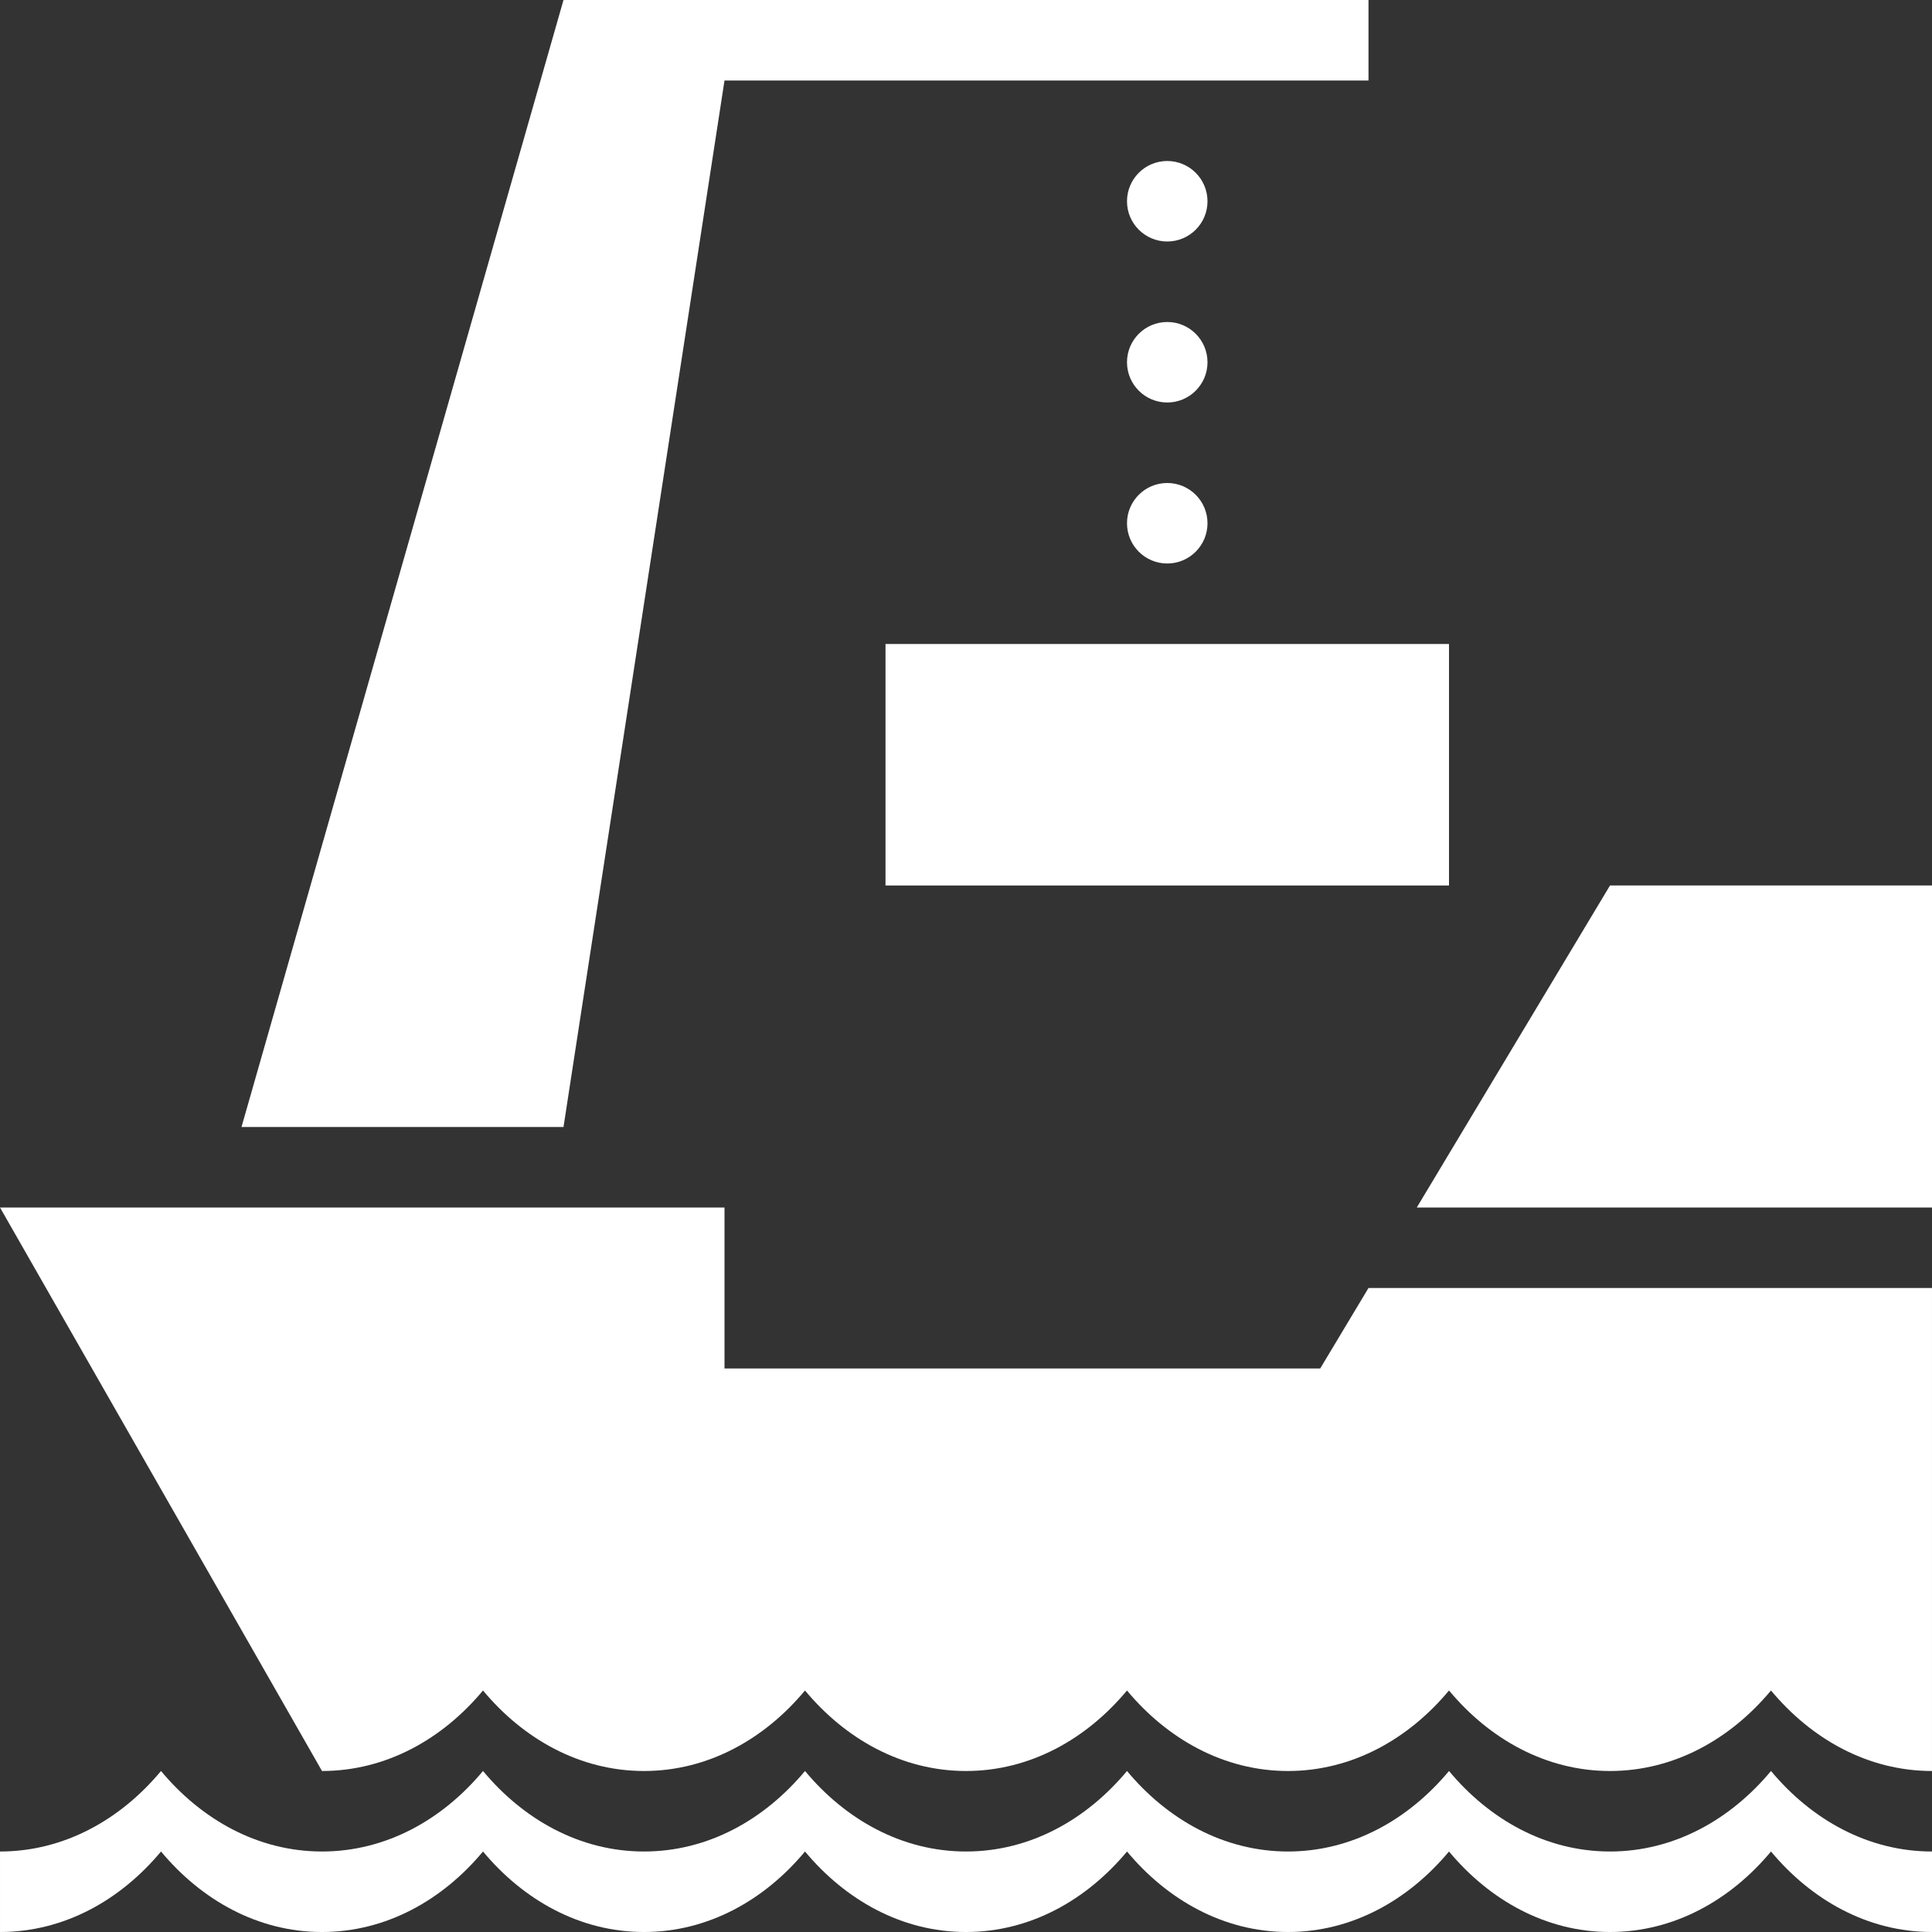
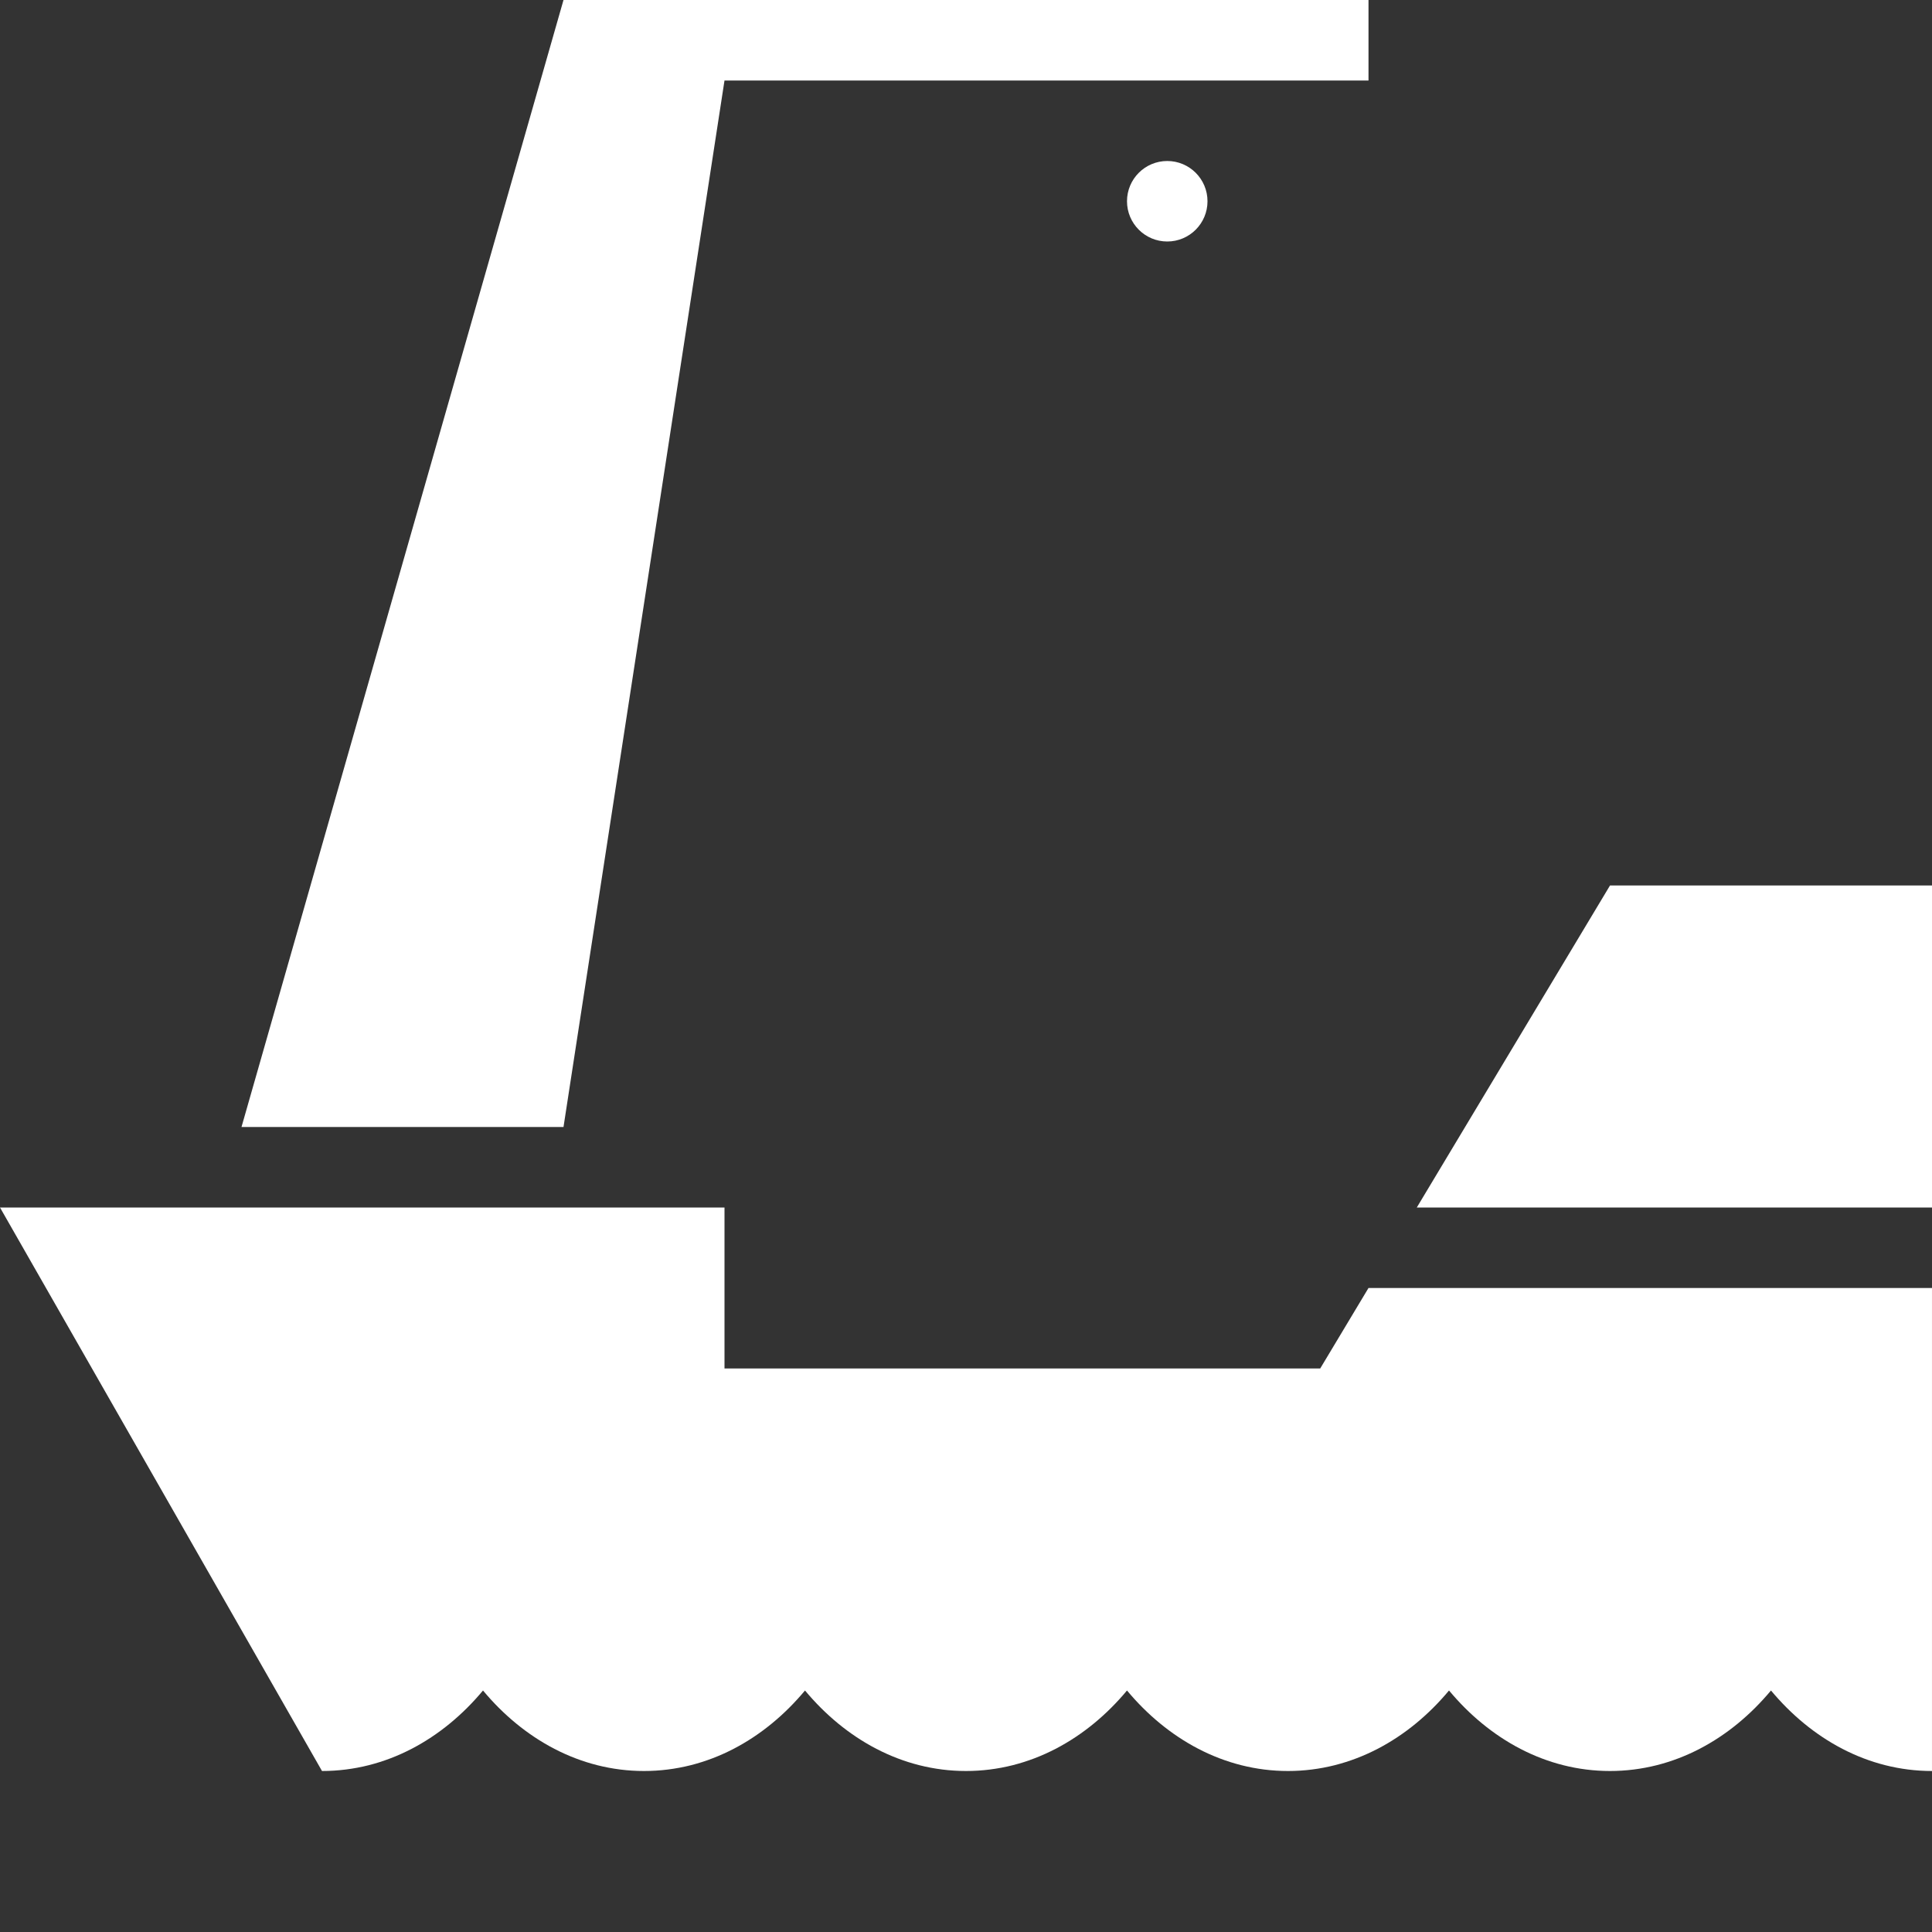
<svg xmlns="http://www.w3.org/2000/svg" fill="#FFFFFF" x="0px" y="0px" viewBox="-7.5 16.5 24 24" xml:space="preserve">
  <rect x="-7.5" y="16.5" width="24" height="24" fill="#333333" stroke="none" />
  <g>
    <polygon points="1.5,17.5 9.5,17.5 9.5,16.5 -0.5,16.5 -4.5,30.5 -0.5,30.5 " />
-     <circle cx="7" cy="21" r="0.5" />
    <circle cx="7" cy="19" r="0.5" />
-     <circle cx="7" cy="23" r="0.5" />
-     <rect x="3.5" y="24.5" width="7" height="3" />
    <polygon points="12.5,27.5 10.1,31.5 16.5,31.5 16.5,27.5 " />
    <path d="M8.9,33.5H1.5v-2h-9l4,7v0c0.8,0,1.5-0.4,2-1c0.5,0.6,1.2,1,2,1s1.5-0.4,2-1c0.5,0.6,1.2,1,2,1s1.5-0.4,2-1 c0.5,0.6,1.2,1,2,1s1.5-0.4,2-1c0.5,0.6,1.2,1,2,1s1.5-0.4,2-1c0.5,0.6,1.2,1,2,1v-1v-5h-7L8.9,33.5z" />
-     <path d="M14.5,38.5c-0.5,0.6-1.2,1-2,1s-1.5-0.4-2-1c-0.5,0.6-1.2,1-2,1s-1.5-0.4-2-1c-0.5,0.6-1.2,1-2,1s-1.5-0.4-2-1 c-0.5,0.6-1.2,1-2,1s-1.5-0.4-2-1c-0.5,0.6-1.2,1-2,1s-1.5-0.4-2-1c-0.5,0.6-1.2,1-2,1v1c0.8,0,1.5-0.4,2-1c0.5,0.6,1.2,1,2,1 s1.5-0.4,2-1c0.5,0.6,1.2,1,2,1s1.5-0.4,2-1c0.5,0.6,1.2,1,2,1s1.5-0.4,2-1c0.5,0.6,1.2,1,2,1s1.5-0.4,2-1c0.5,0.6,1.2,1,2,1 s1.5-0.4,2-1c0.5,0.6,1.2,1,2,1v-1C15.7,39.5,15,39.1,14.5,38.5z" />
  </g>
</svg>